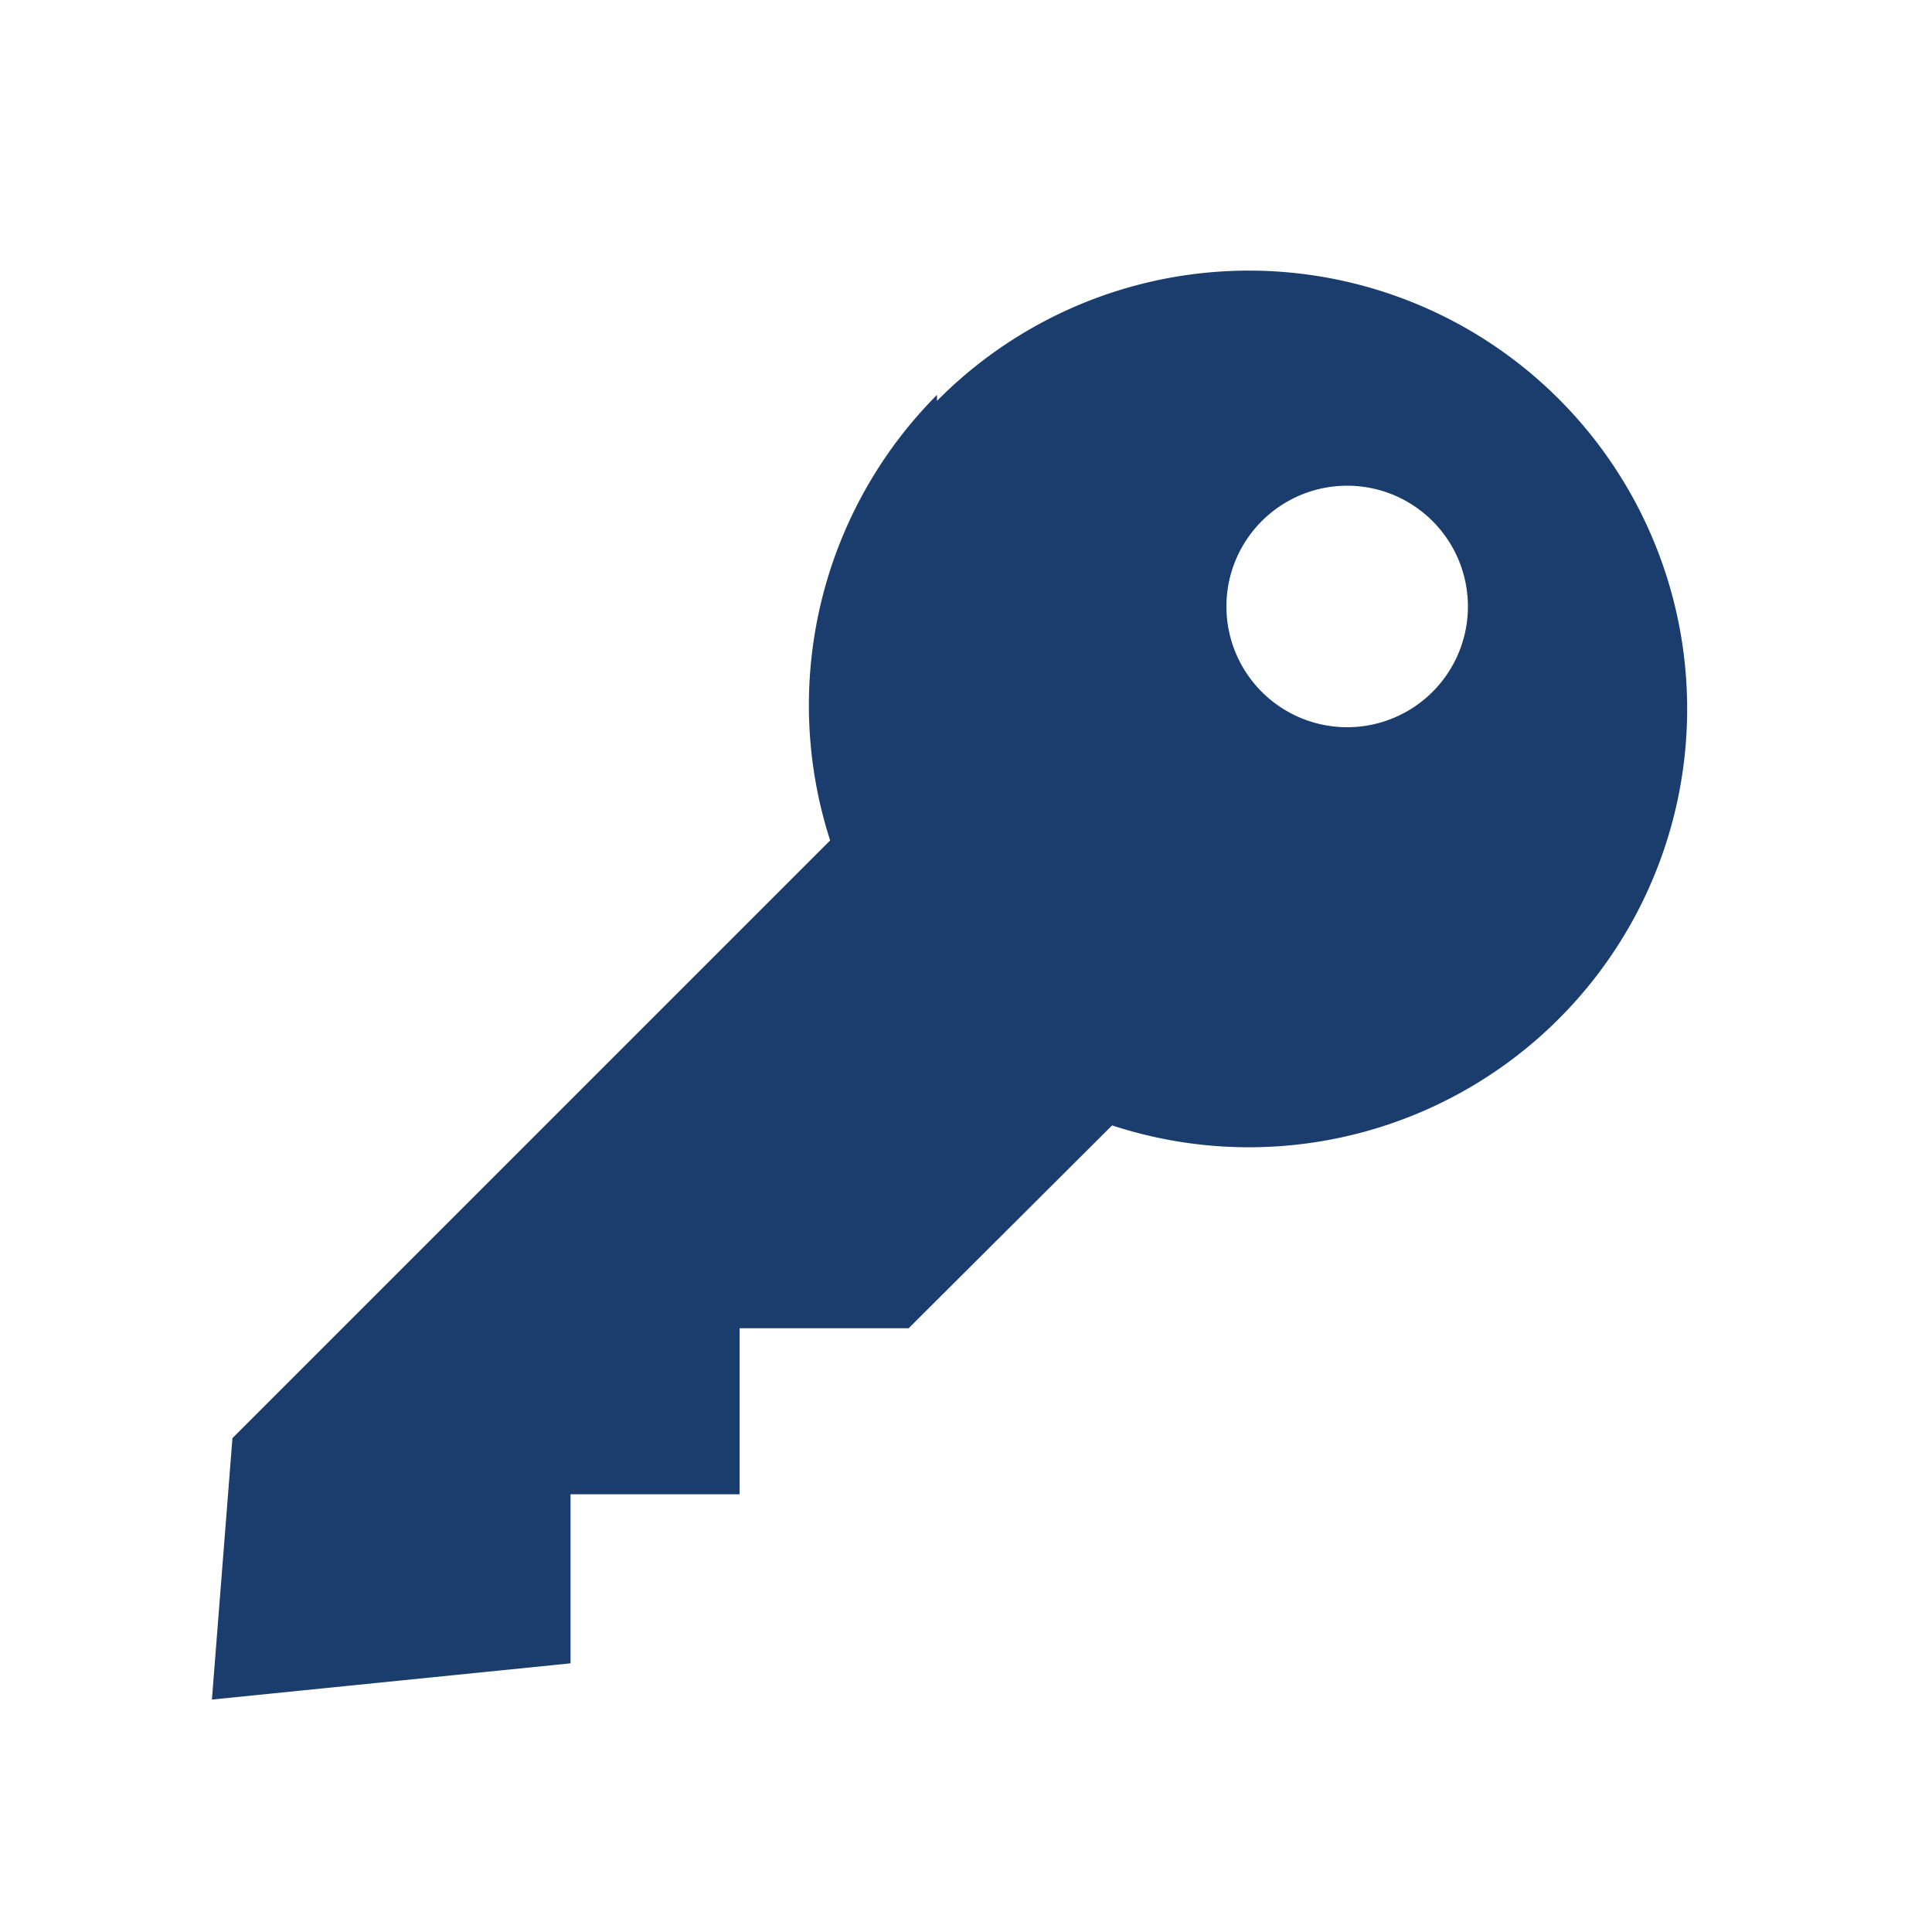
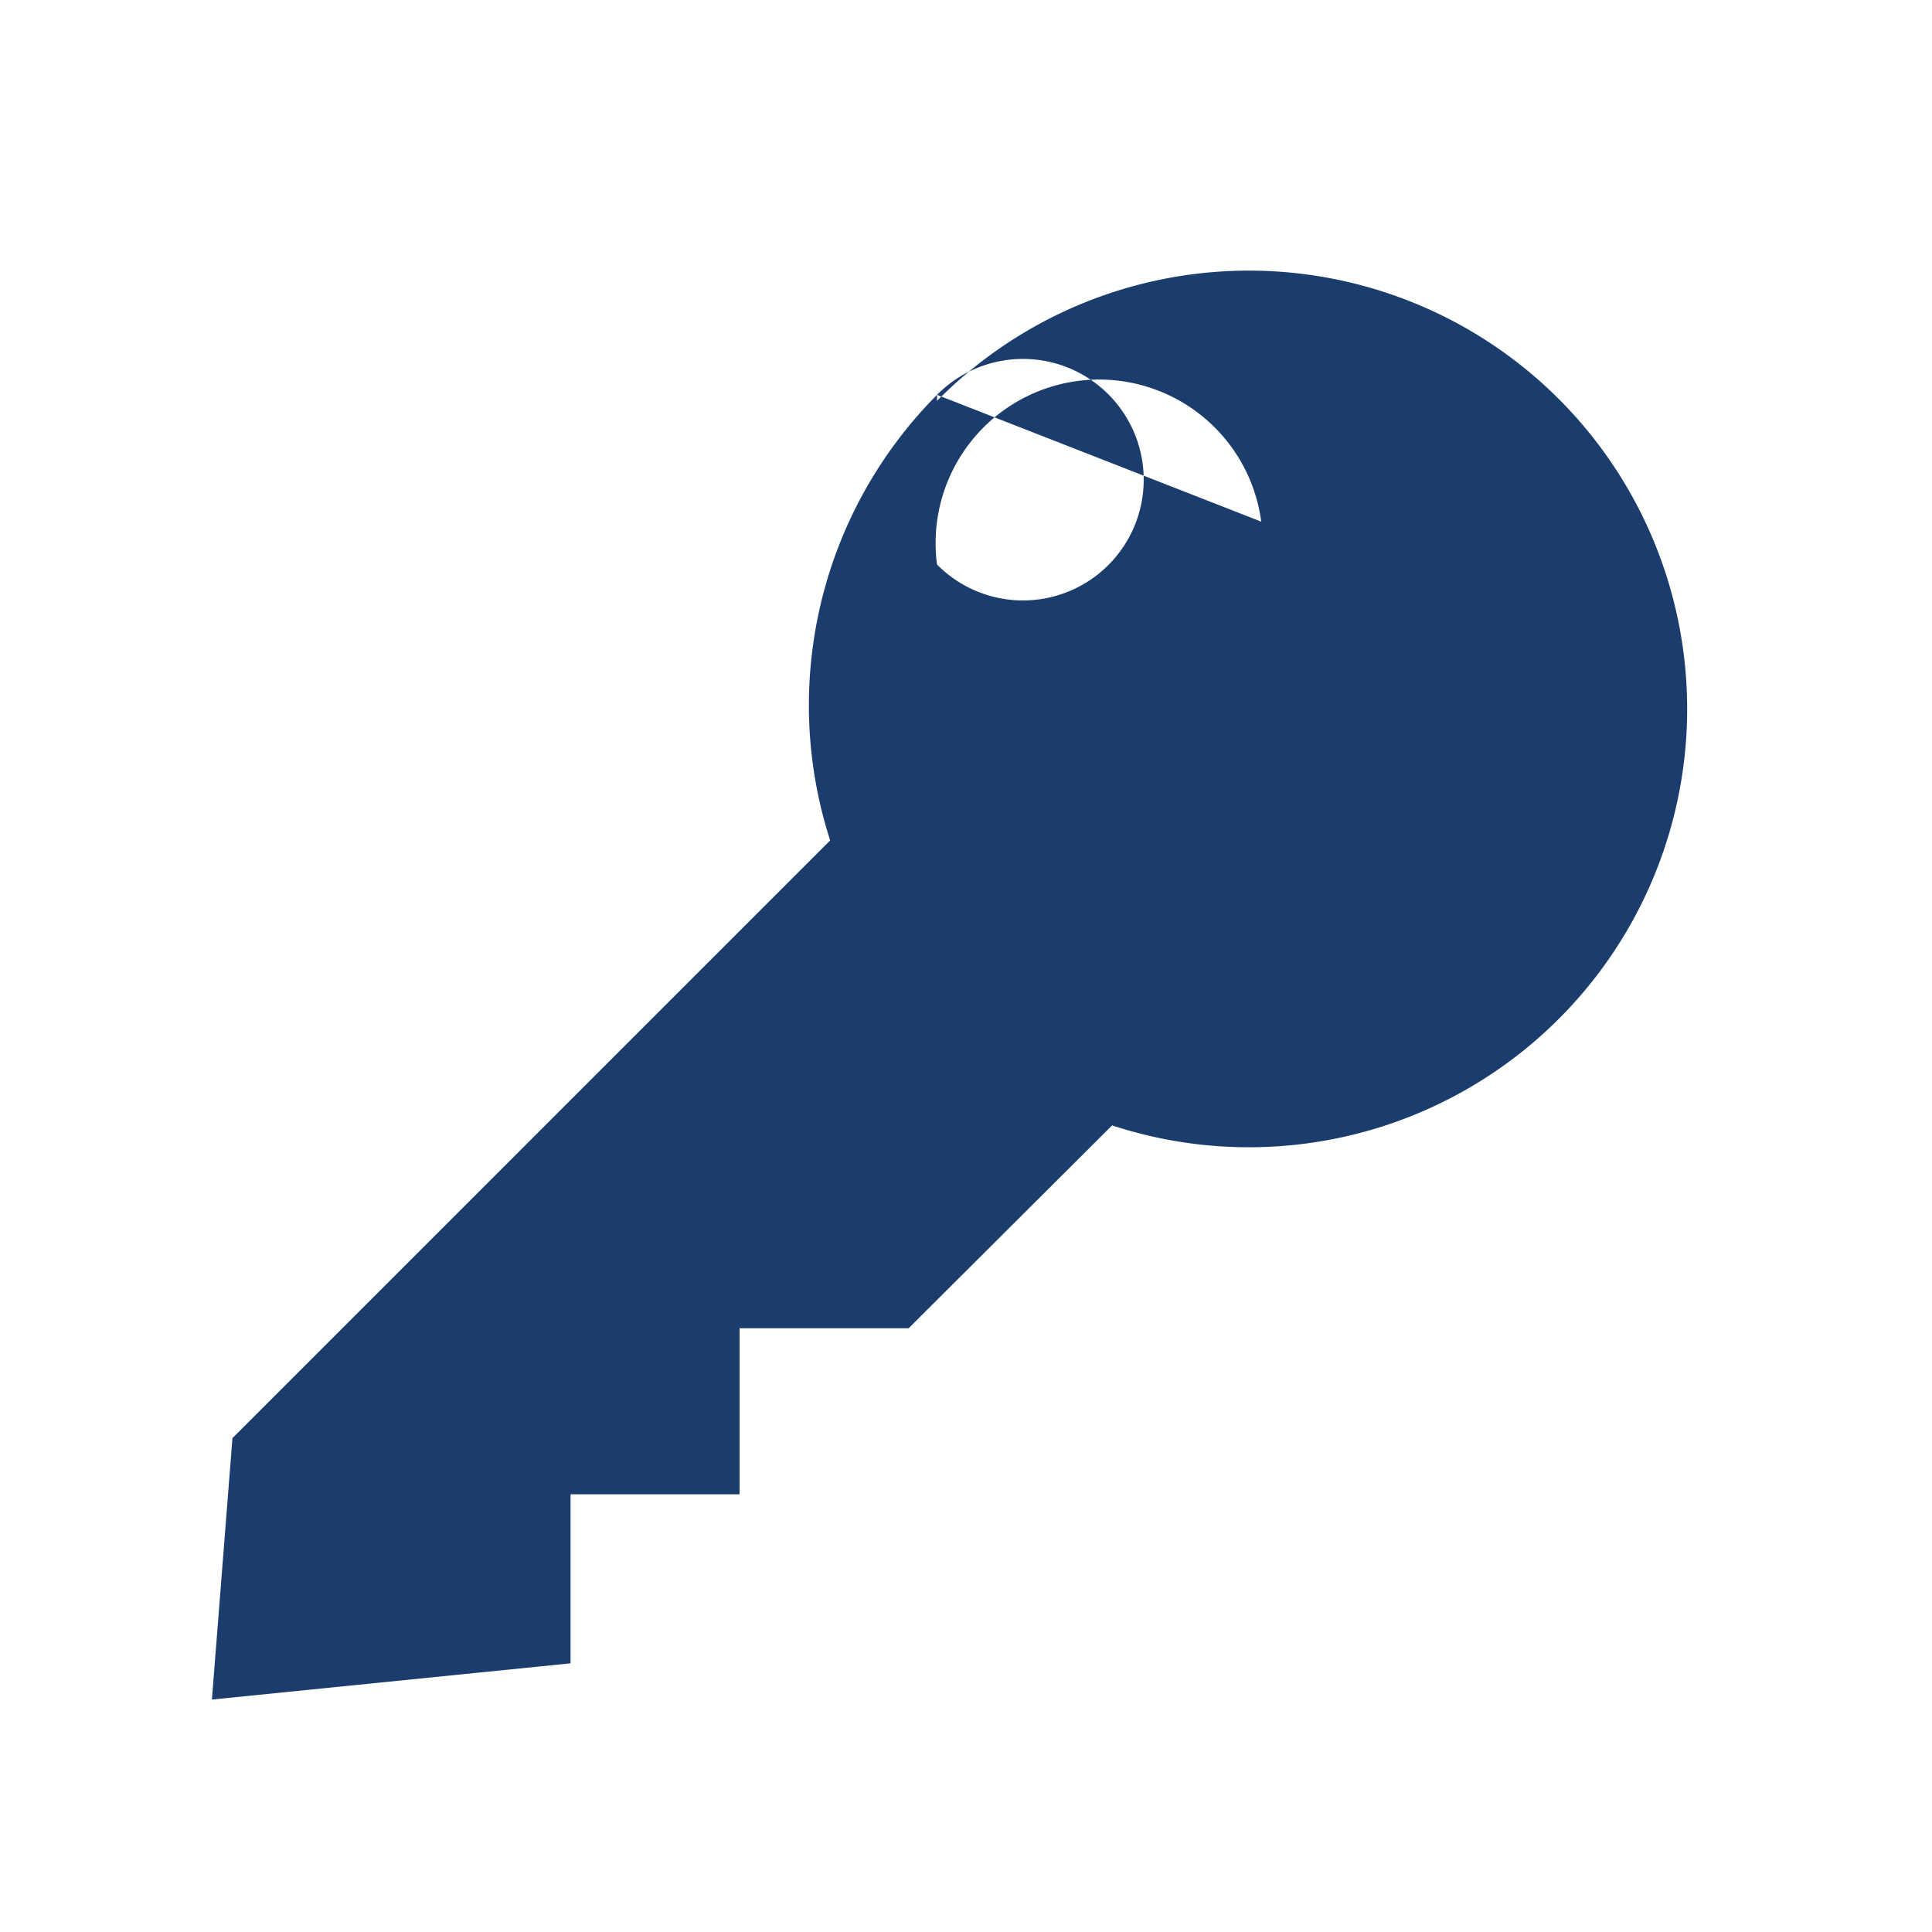
<svg xmlns="http://www.w3.org/2000/svg" viewBox="0 0 32 32">
  <defs>
    <style>
      .a {
        fill: #1b3d6e;
      }
    </style>
  </defs>
-   <path class="a" d="M15.52,6.54a7.29,7.29,0,0,0-1.77,7.38l-9.9,9.9-.34,4.33,5.94-.6v-2.8h2.8V22h2.8l3.37-3.36a7.26,7.26,0,1,0-2.9-12Zm5.37,2.1a2,2,0,1,1,0,2.81A2,2,0,0,1,20.89,8.64Z" />
+   <path class="a" d="M15.52,6.54a7.29,7.29,0,0,0-1.77,7.38l-9.9,9.9-.34,4.33,5.94-.6v-2.8h2.8V22h2.8l3.37-3.36a7.26,7.26,0,1,0-2.9-12Za2,2,0,1,1,0,2.81A2,2,0,0,1,20.89,8.64Z" />
</svg>